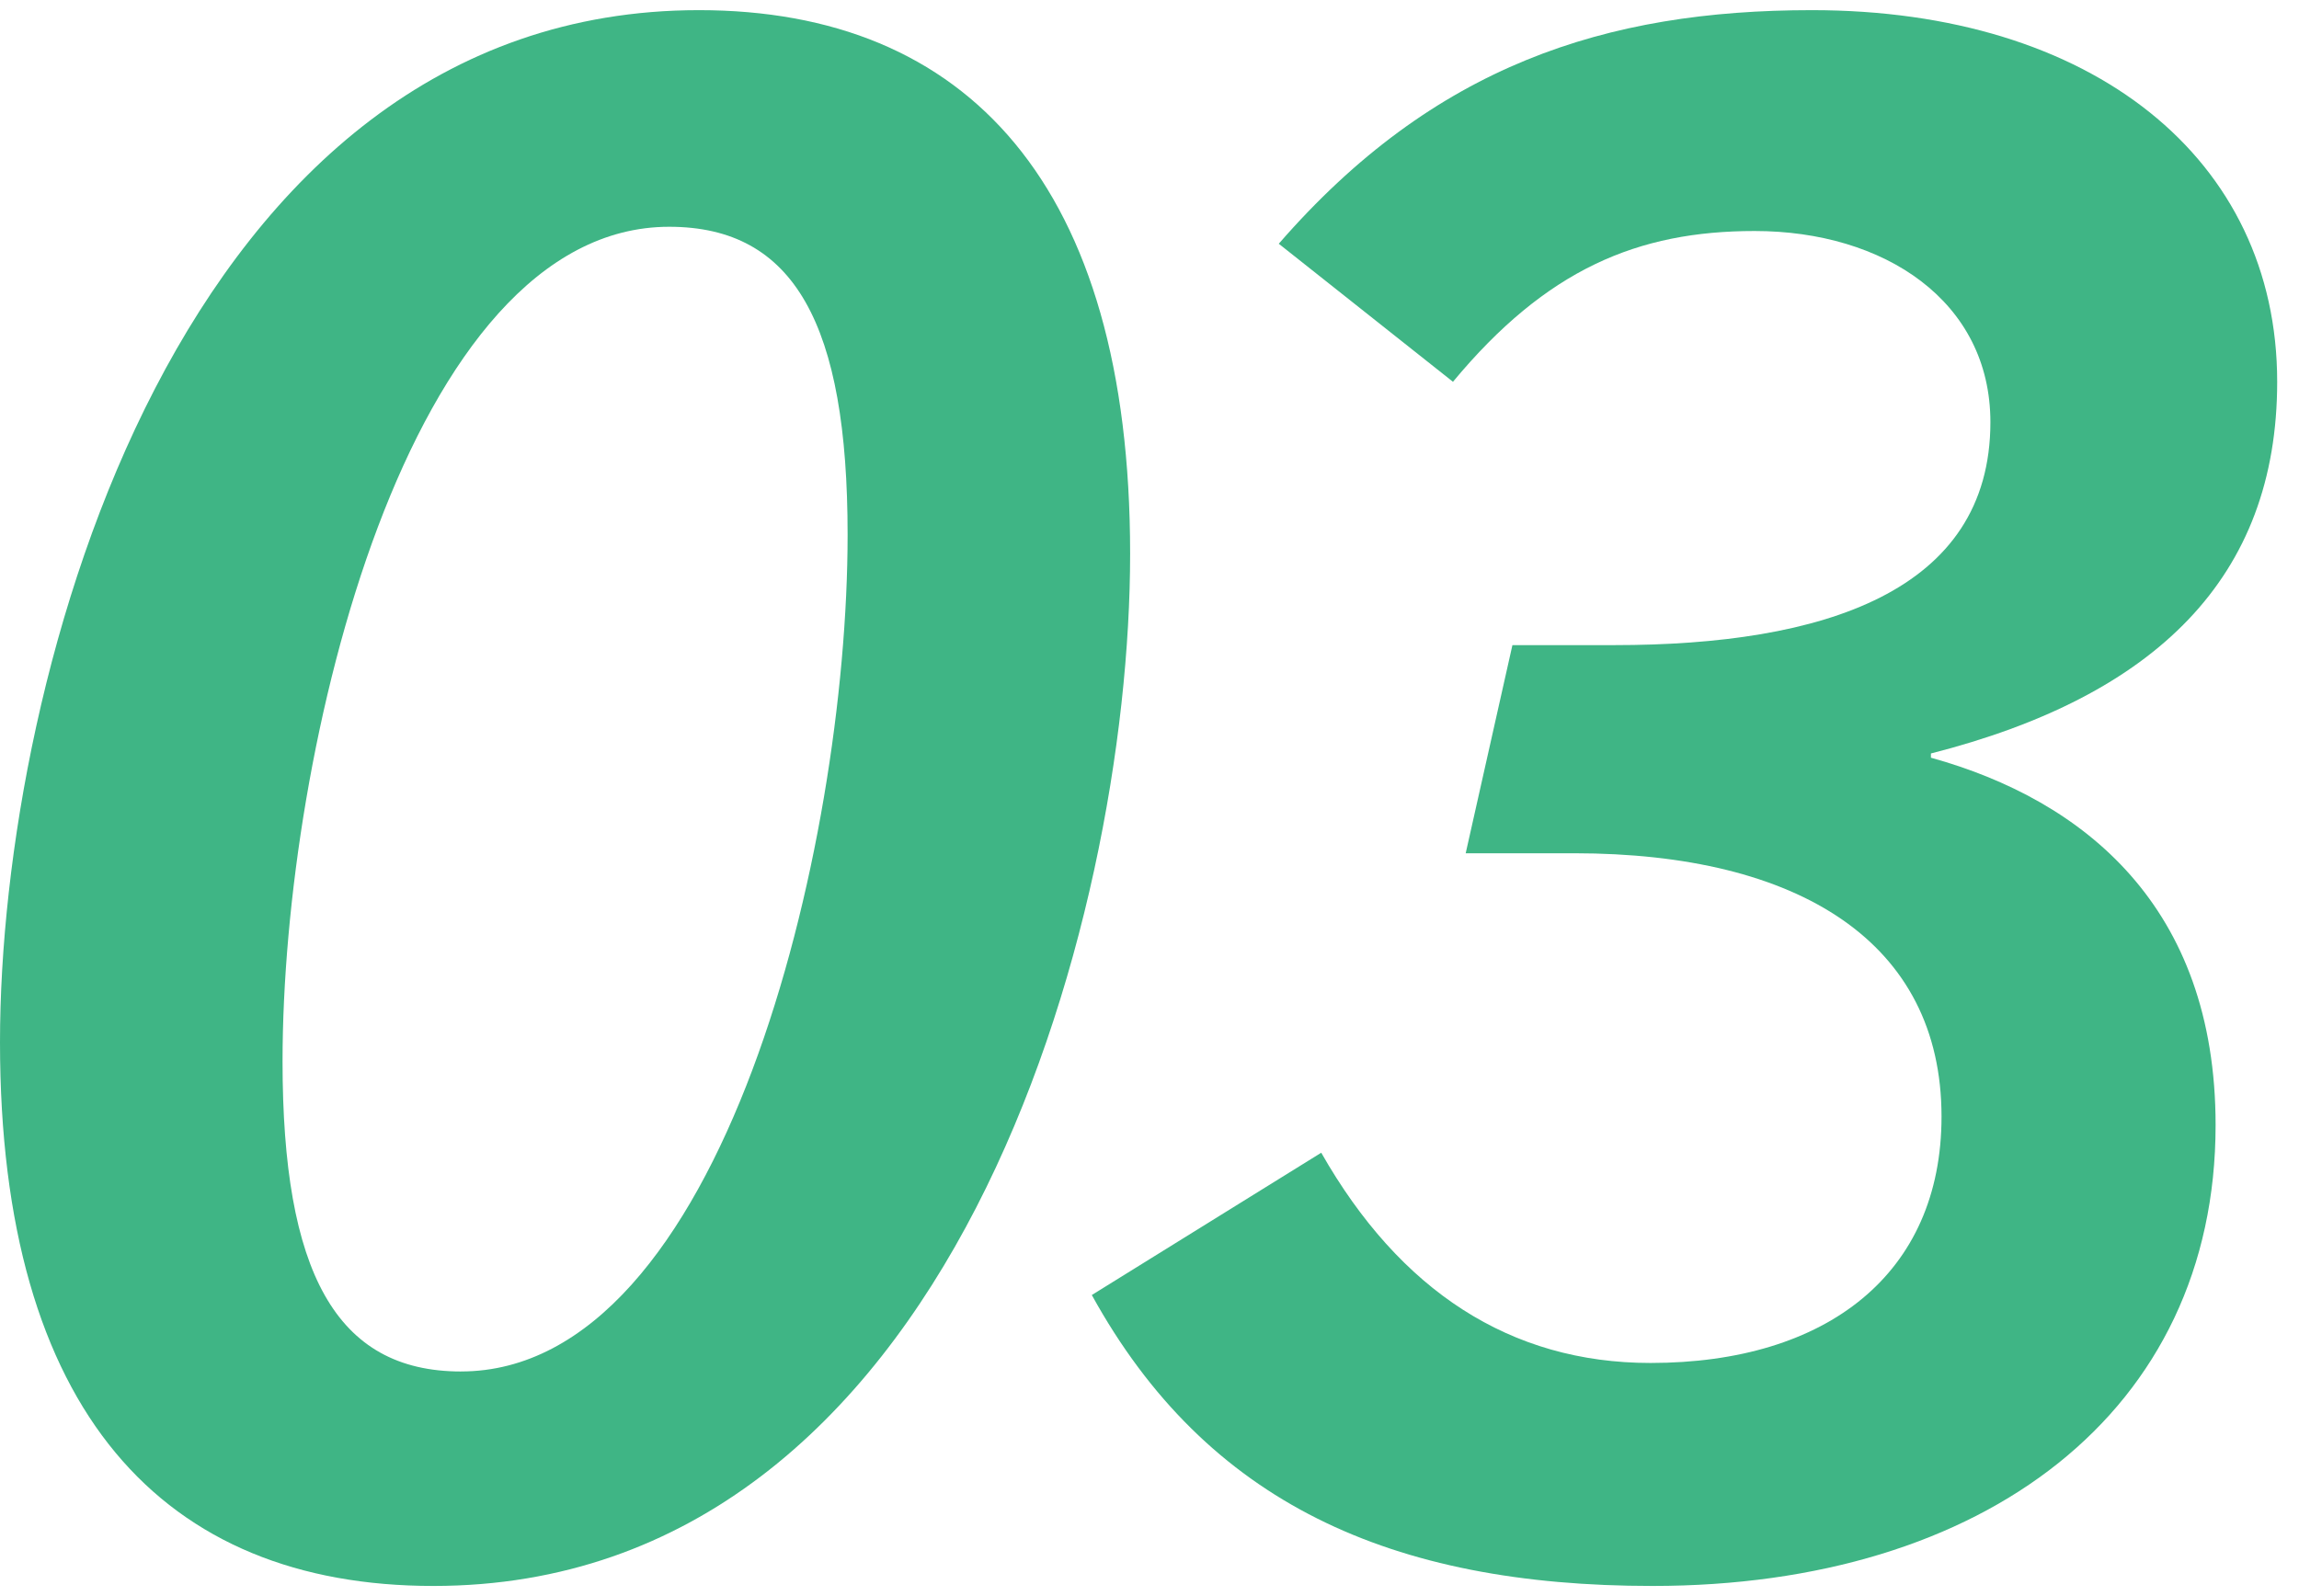
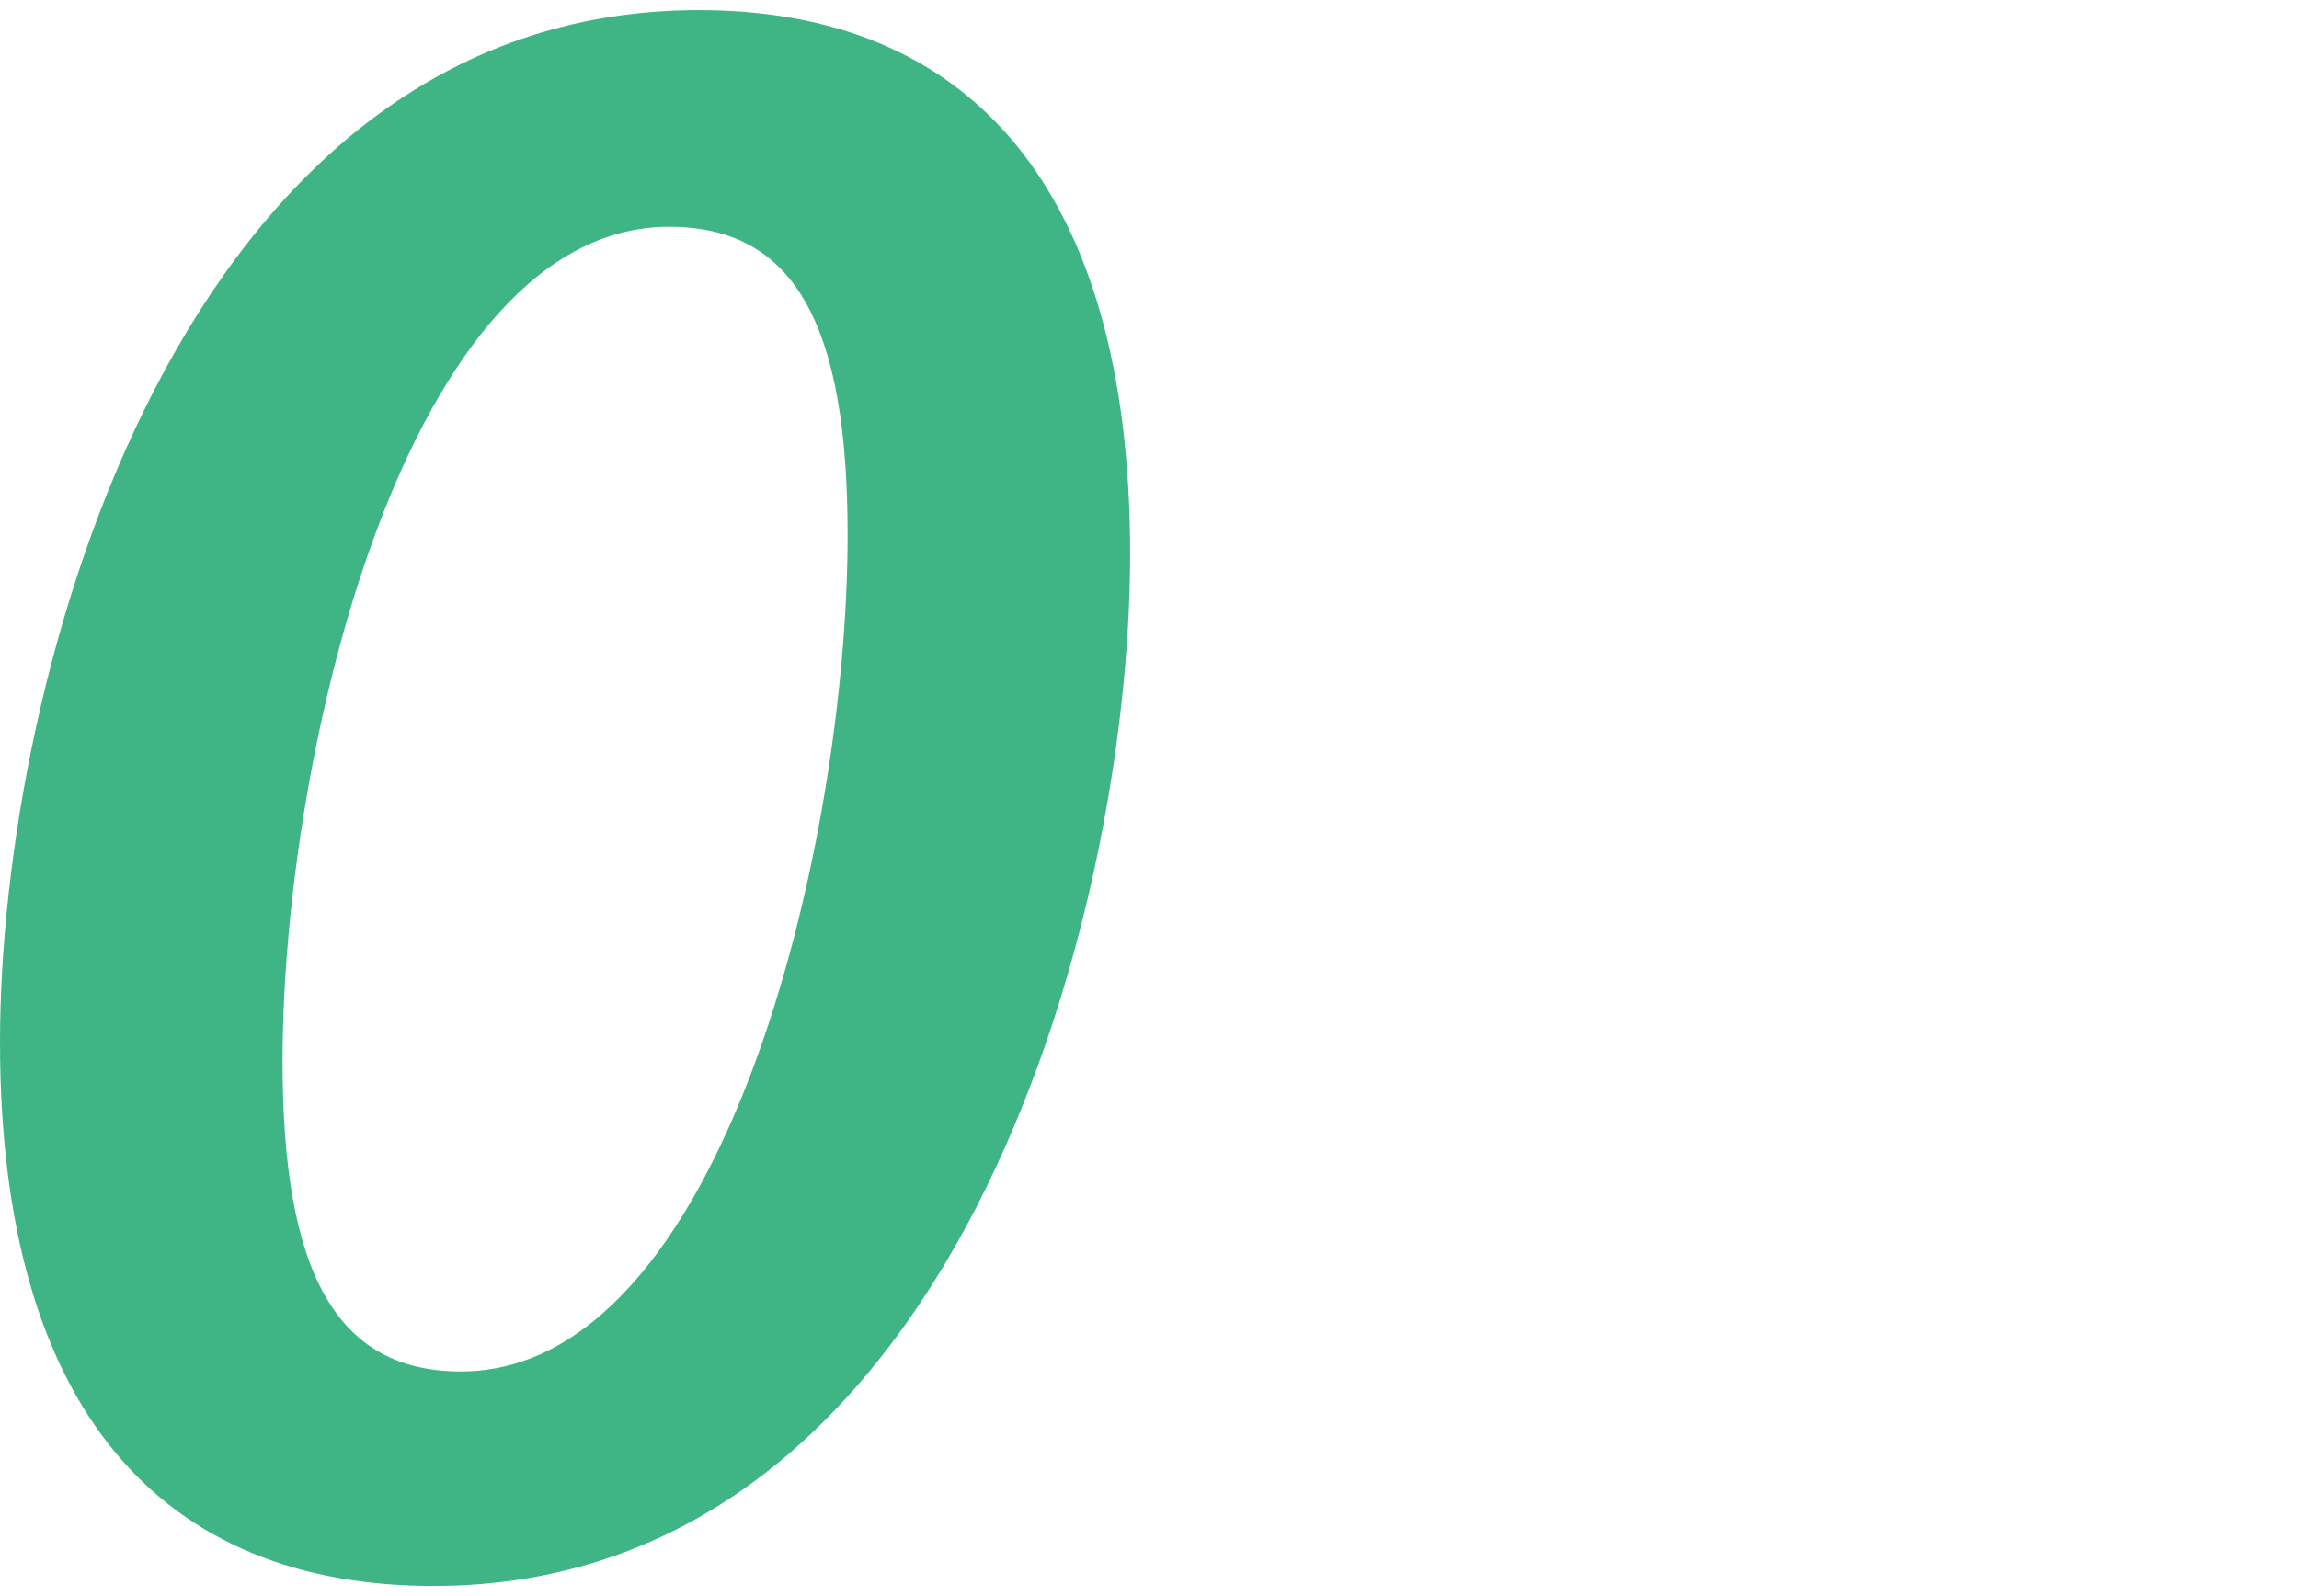
<svg xmlns="http://www.w3.org/2000/svg" id="d" width="108" height="75" viewBox="0 0 108 75">
  <defs>
    <style>.e{fill:#3fb585;stroke-width:0px;}</style>
  </defs>
  <path class="e" d="m20.358,74.523c-12.674,0-20.358-8.183-20.358-25.547C0,31.712,8.482.477,32.832.477c12.574,0,20.258,8.183,20.258,25.547,0,17.264-8.382,48.499-32.731,48.499Zm1.297-10.079c12.274,0,18.163-24.649,18.163-39.318,0-9.879-2.495-14.47-8.383-14.47-12.274,0-18.162,24.549-18.162,39.219,0,9.879,2.495,14.57,8.382,14.57Z" />
-   <path class="e" d="m77.635,74.523c-12.274,0-20.957-3.892-26.345-13.671l10.778-6.686c3.692,6.486,8.881,9.879,15.468,9.879,8.283,0,13.671-4.191,13.671-11.576,0-8.183-6.686-12.375-17.264-12.375h-5.089l2.195-9.78h4.79c9.78,0,17.664-2.495,17.664-10.478,0-5.688-4.99-8.981-11.077-8.981-5.488,0-9.78,1.796-14.17,7.085l-8.183-6.486C67.357,3.072,75.44.477,85.12.477c13.173,0,21.855,6.985,21.855,17.464,0,9.181-5.688,14.769-16.266,17.464v.199c7.185,1.996,13.373,6.985,13.373,17.264,0,13.472-10.877,21.655-26.445,21.655Z" />
</svg>